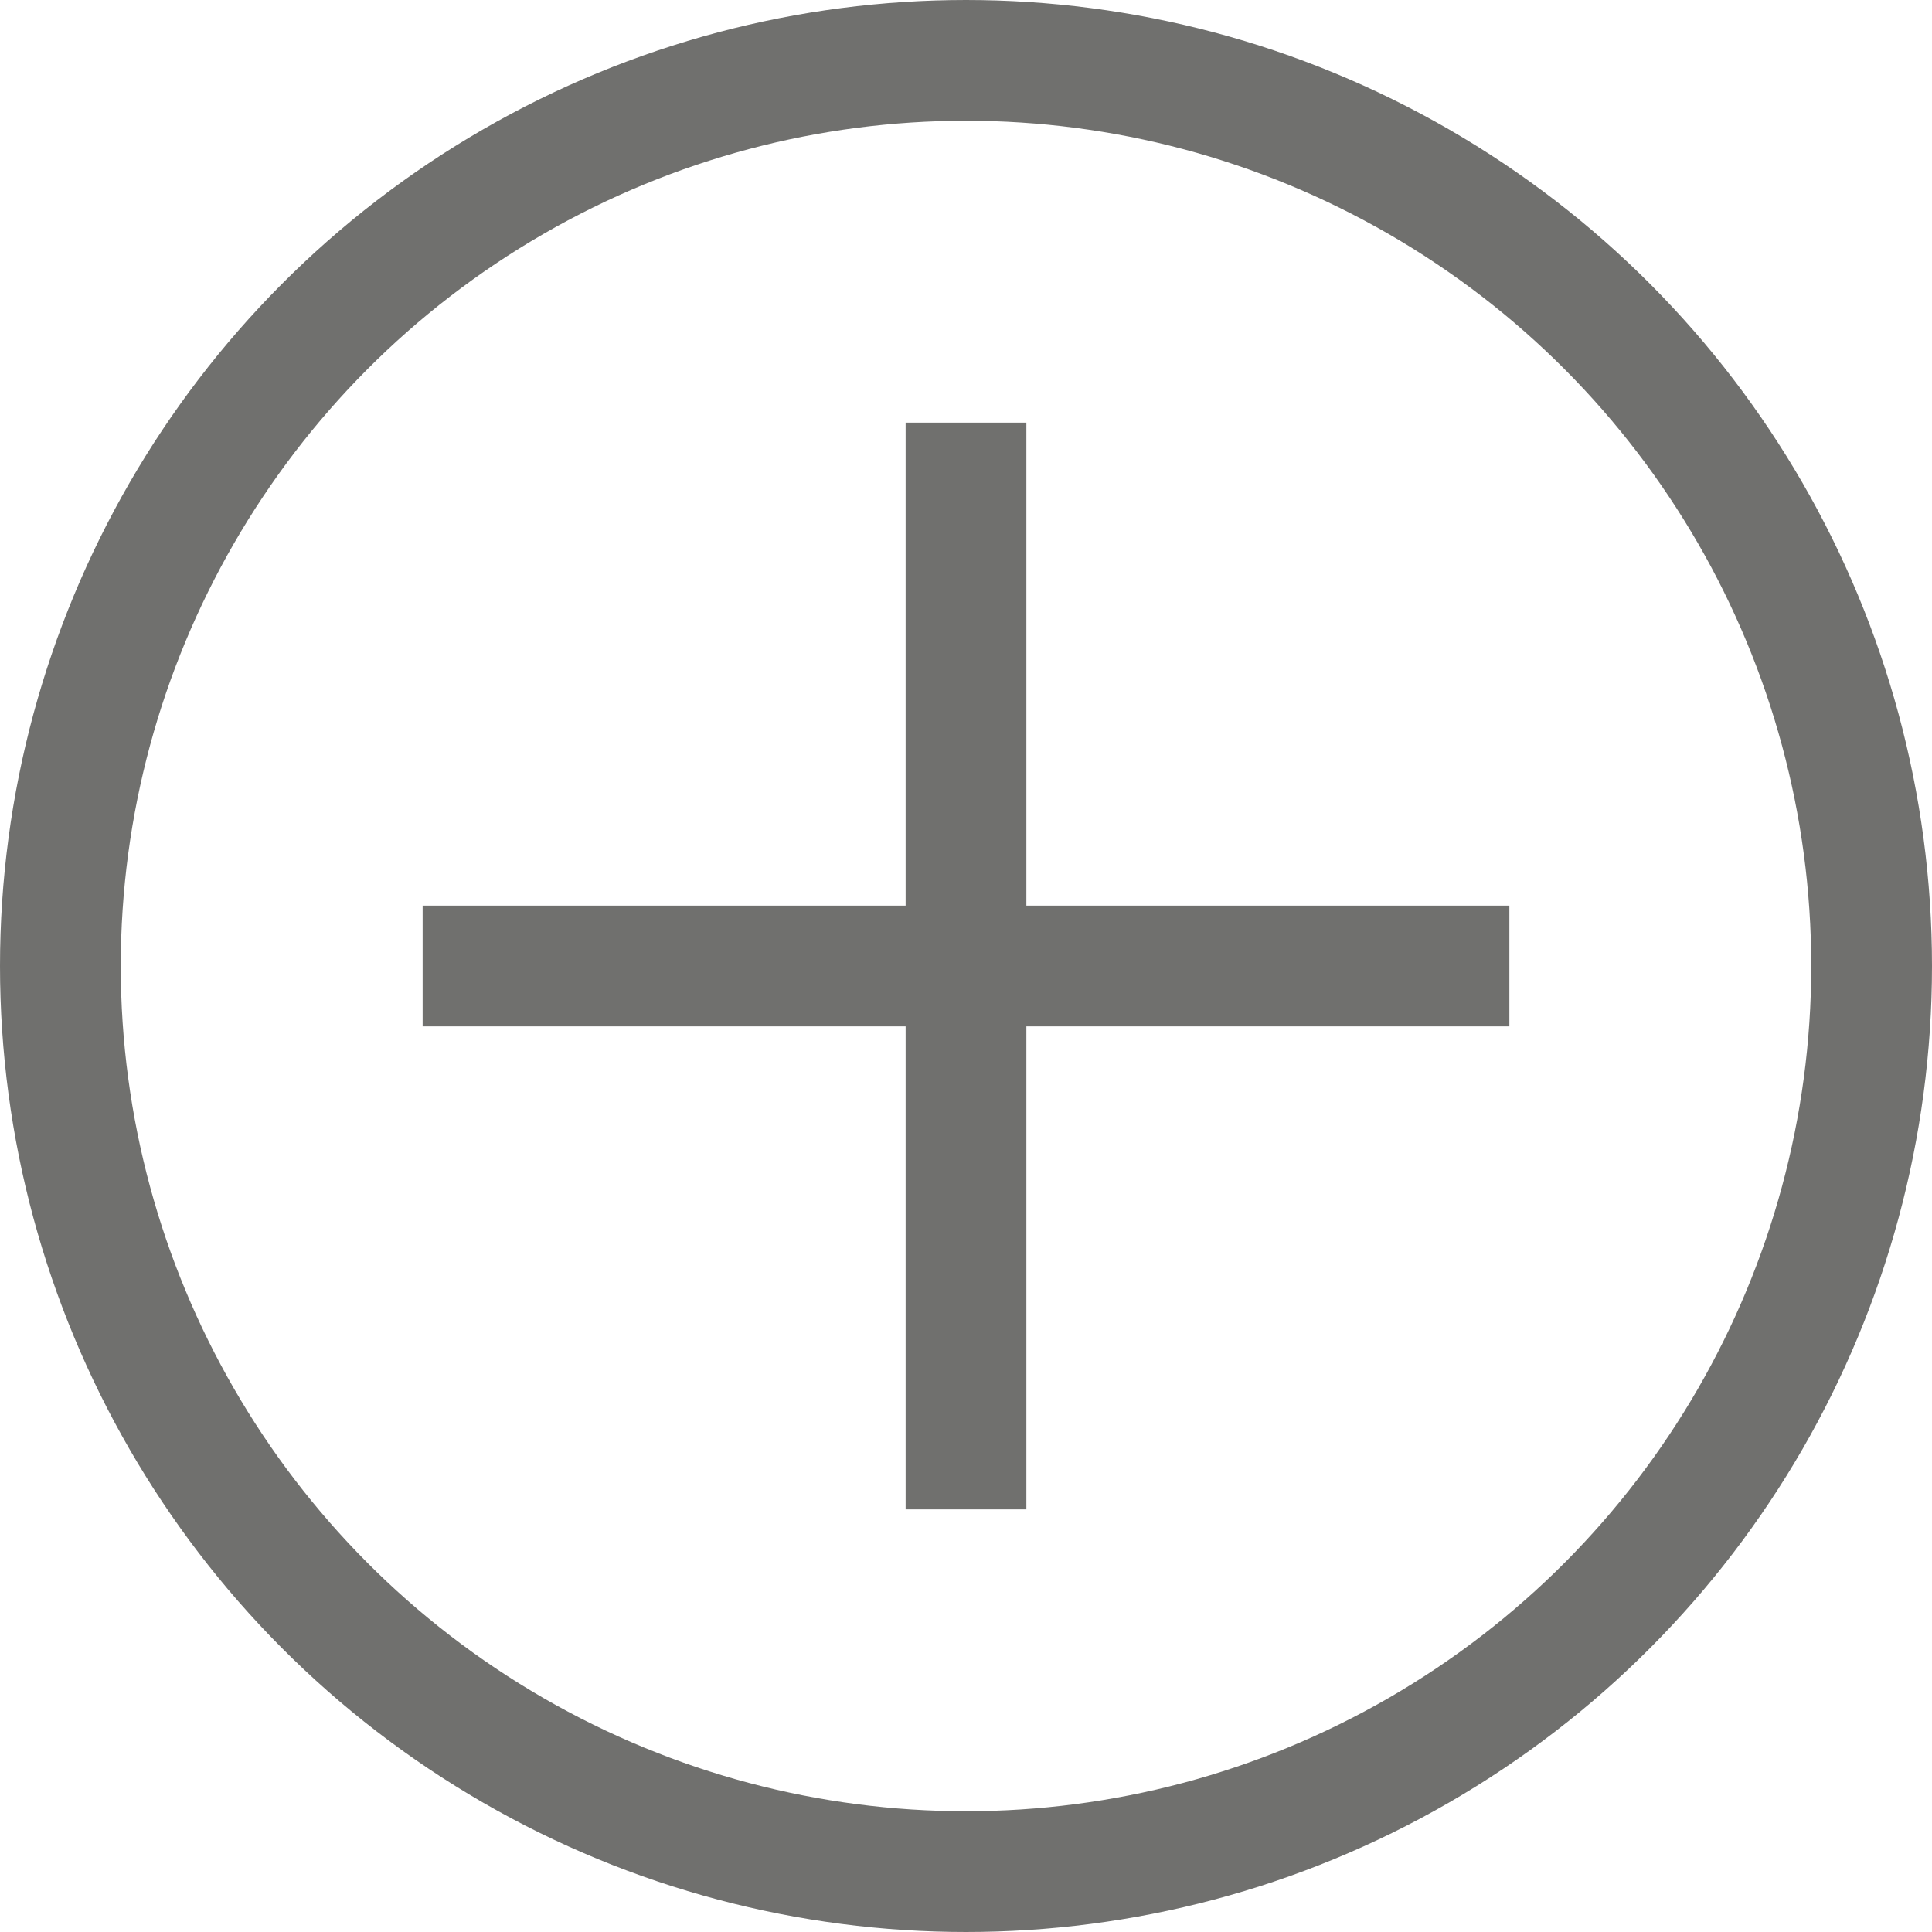
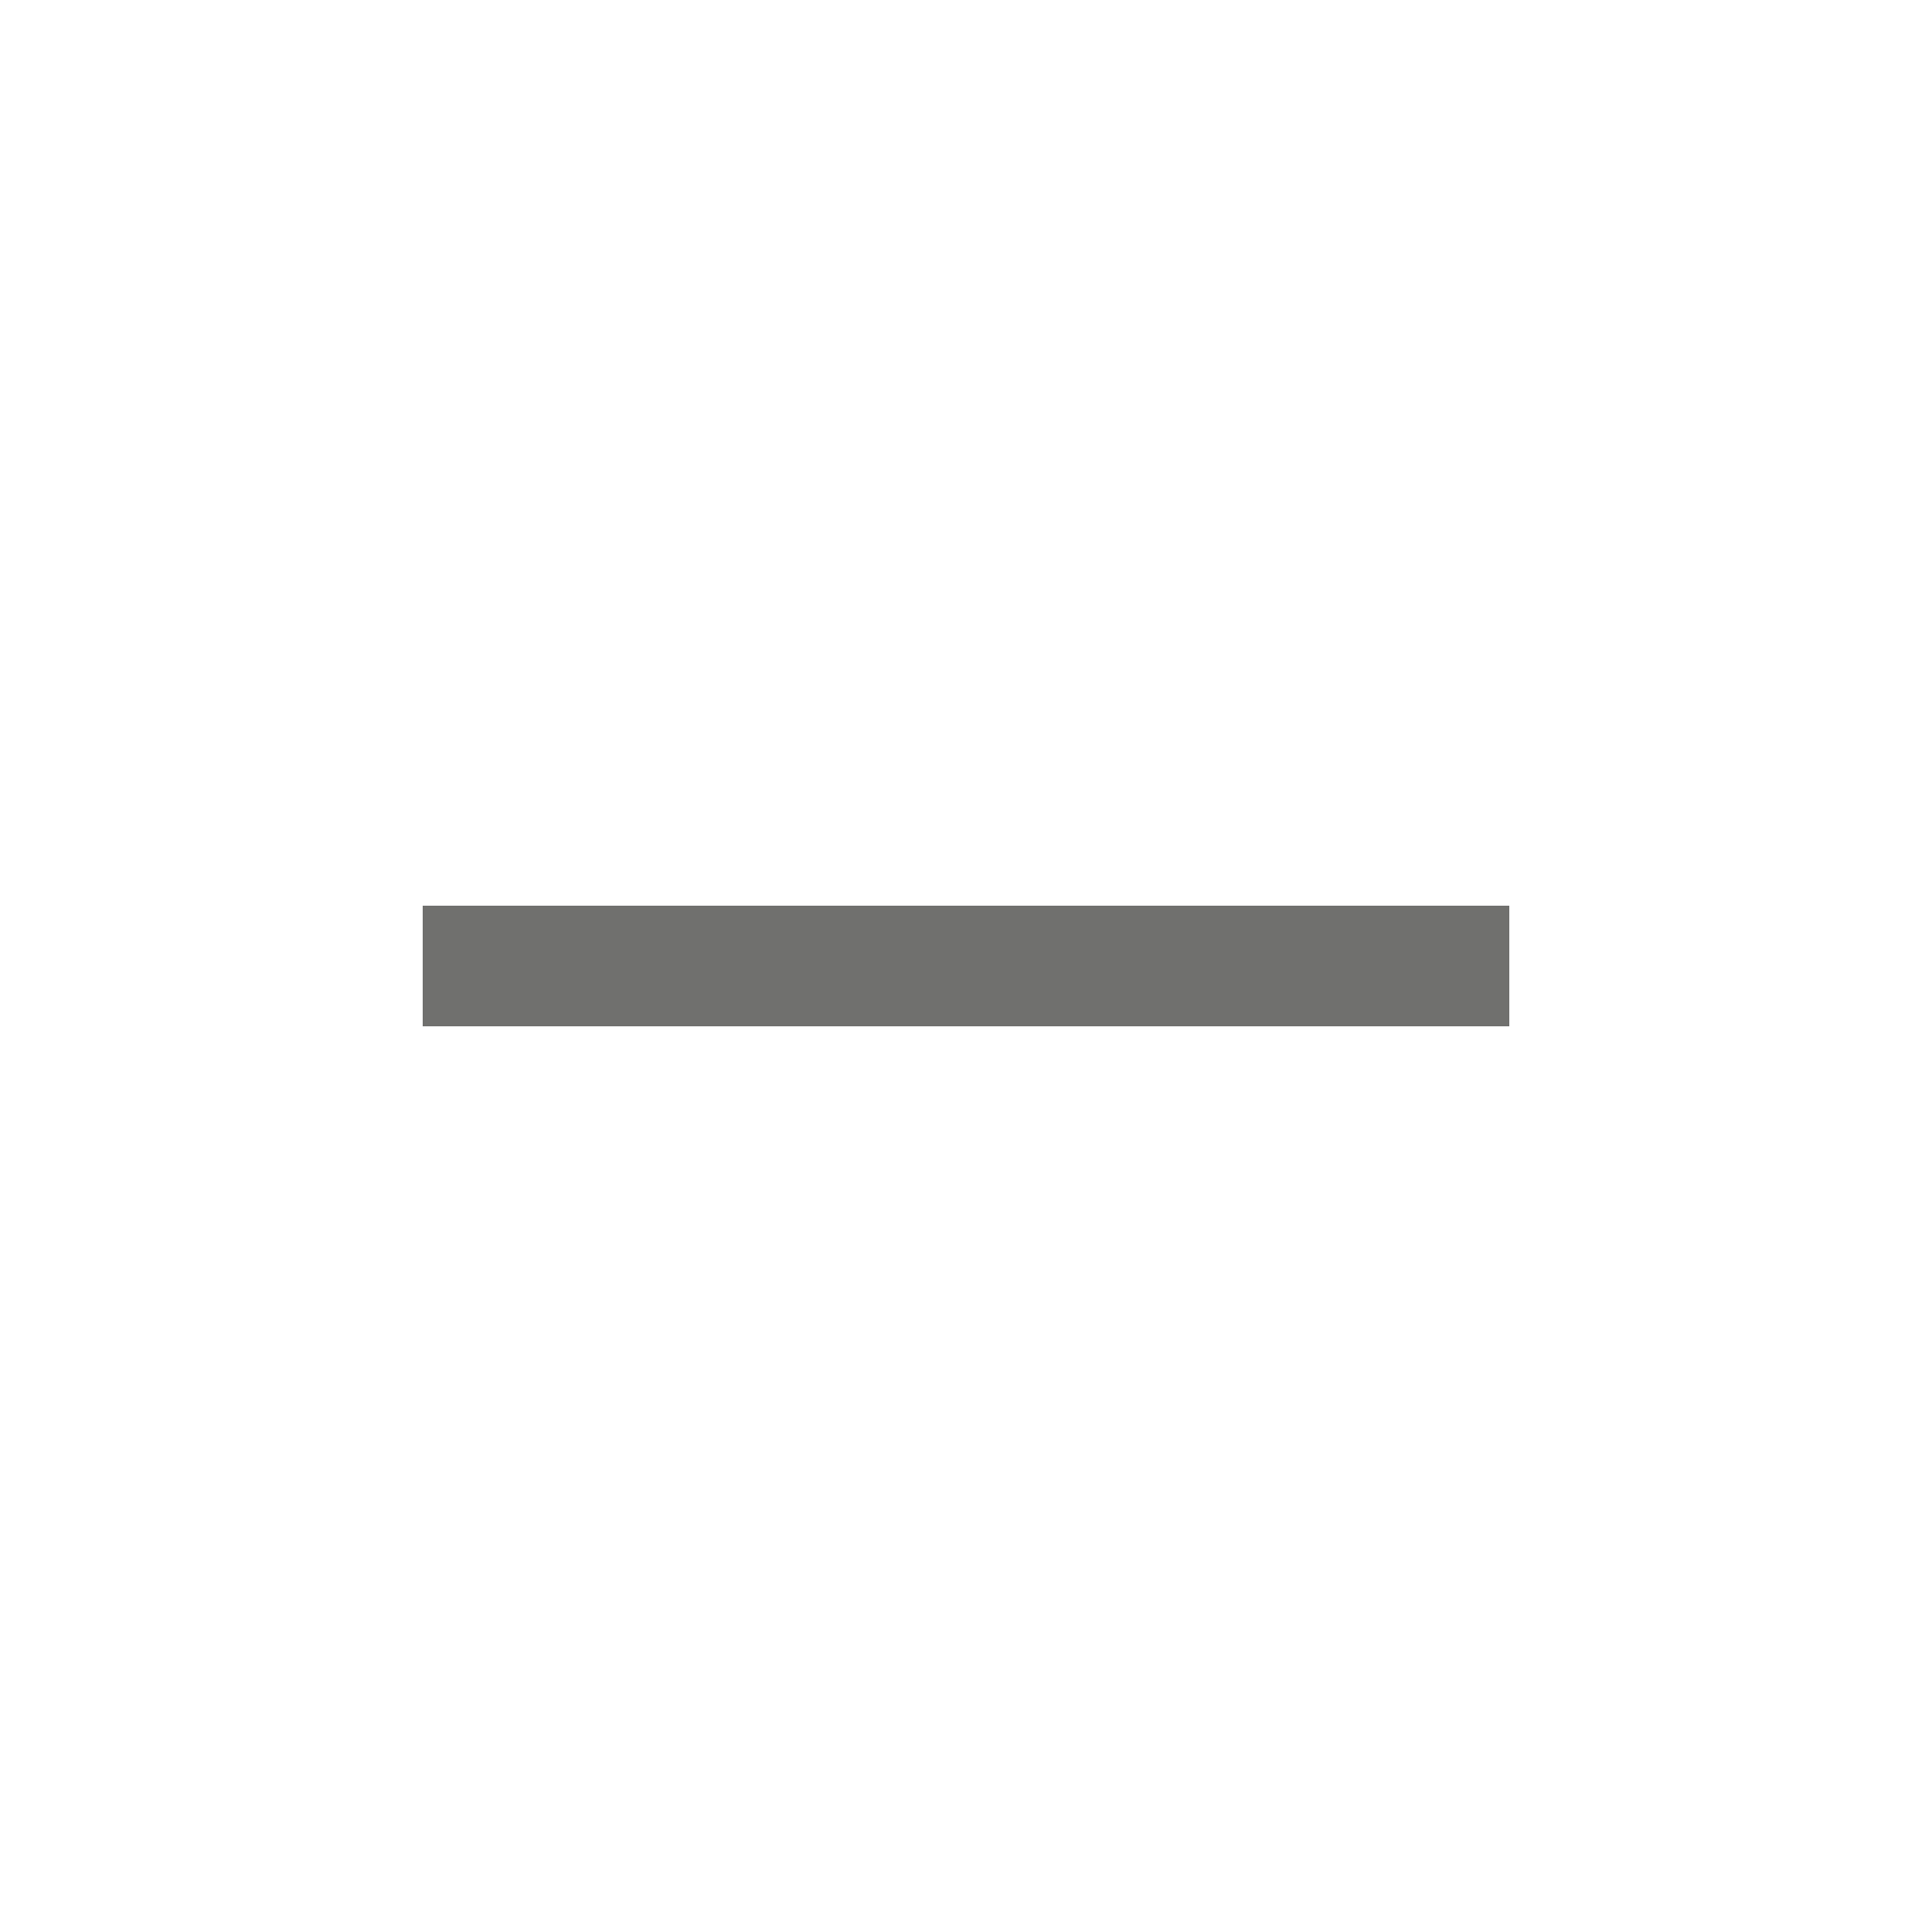
<svg xmlns="http://www.w3.org/2000/svg" id="Capa_2" viewBox="0 0 16 16">
  <defs>
    <style>.cls-1,.cls-2{fill:none;}.cls-2{stroke:#70706e;}.cls-3{clip-path:url(#clippath);}</style>
    <clipPath id="clippath">
      <rect class="cls-1" width="16" height="16" />
    </clipPath>
  </defs>
  <g id="Capa_1-2">
    <g class="cls-3">
-       <circle class="cls-2" cx="8" cy="8" r="7.5" />
-     </g>
-     <line class="cls-2" x1="8" y1="3.5" x2="8" y2="12.5" />
+       </g>
    <line class="cls-2" x1="3.5" y1="8" x2="12.5" y2="8" />
  </g>
</svg>